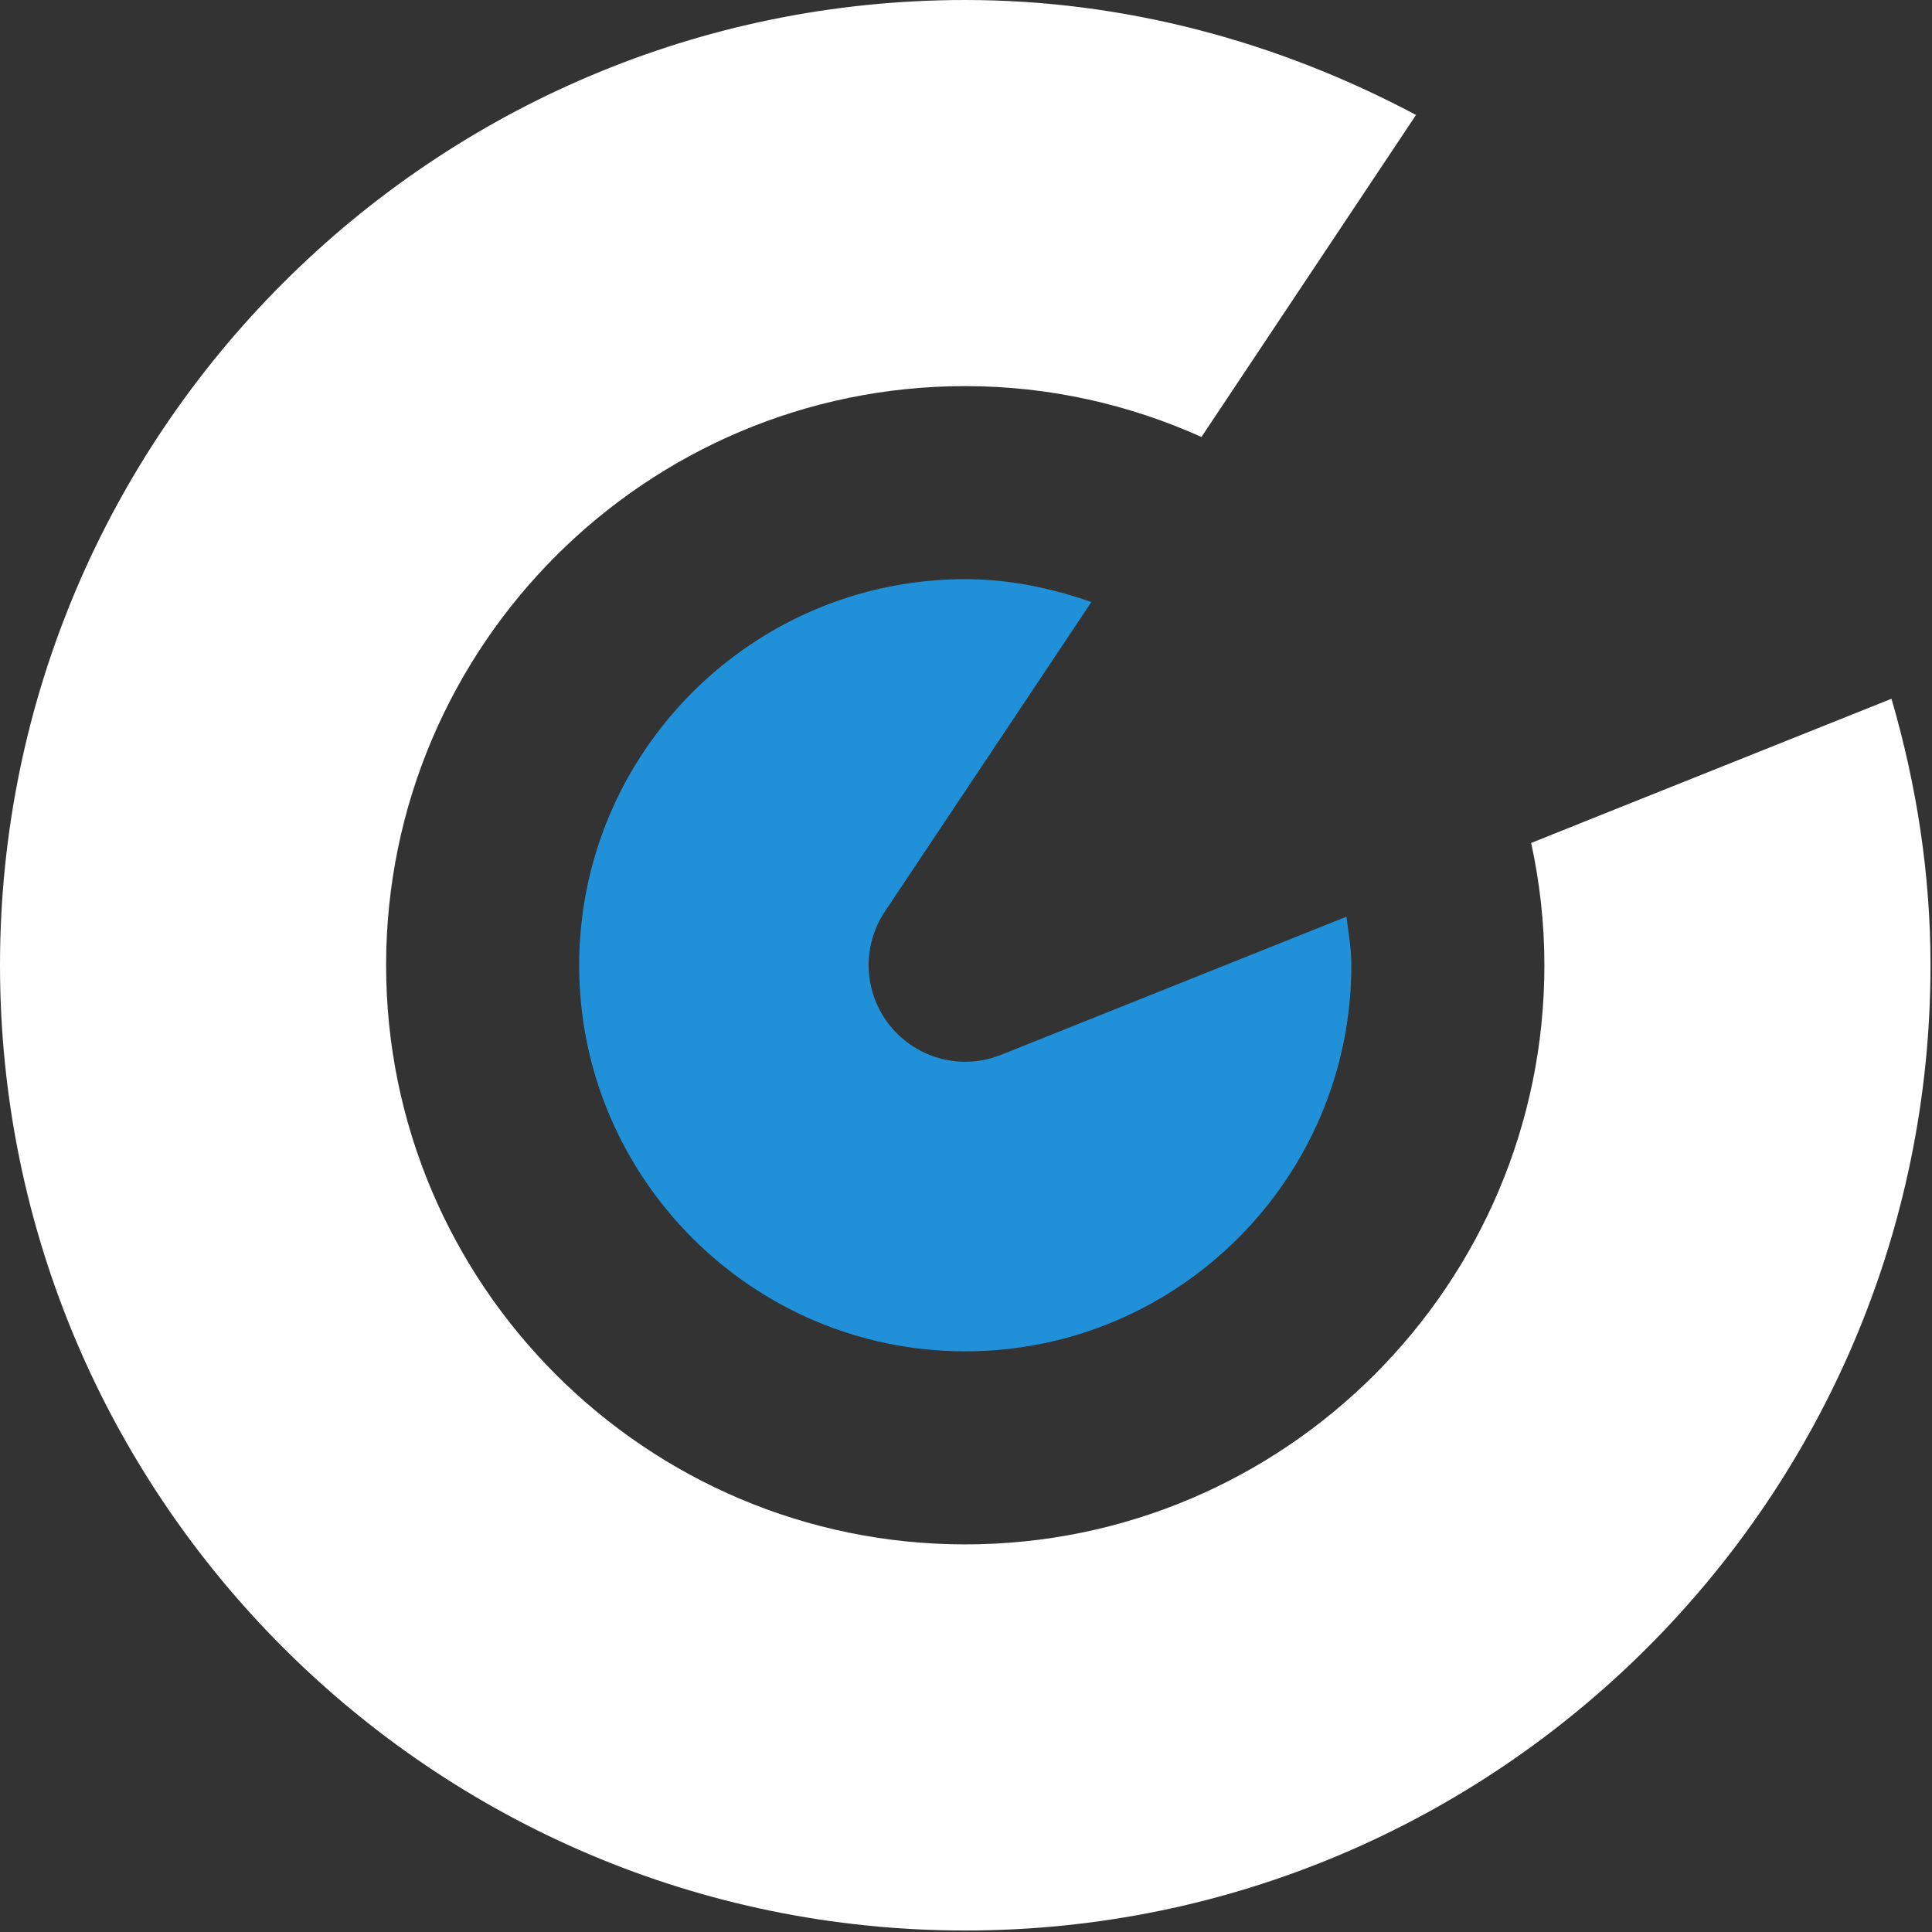
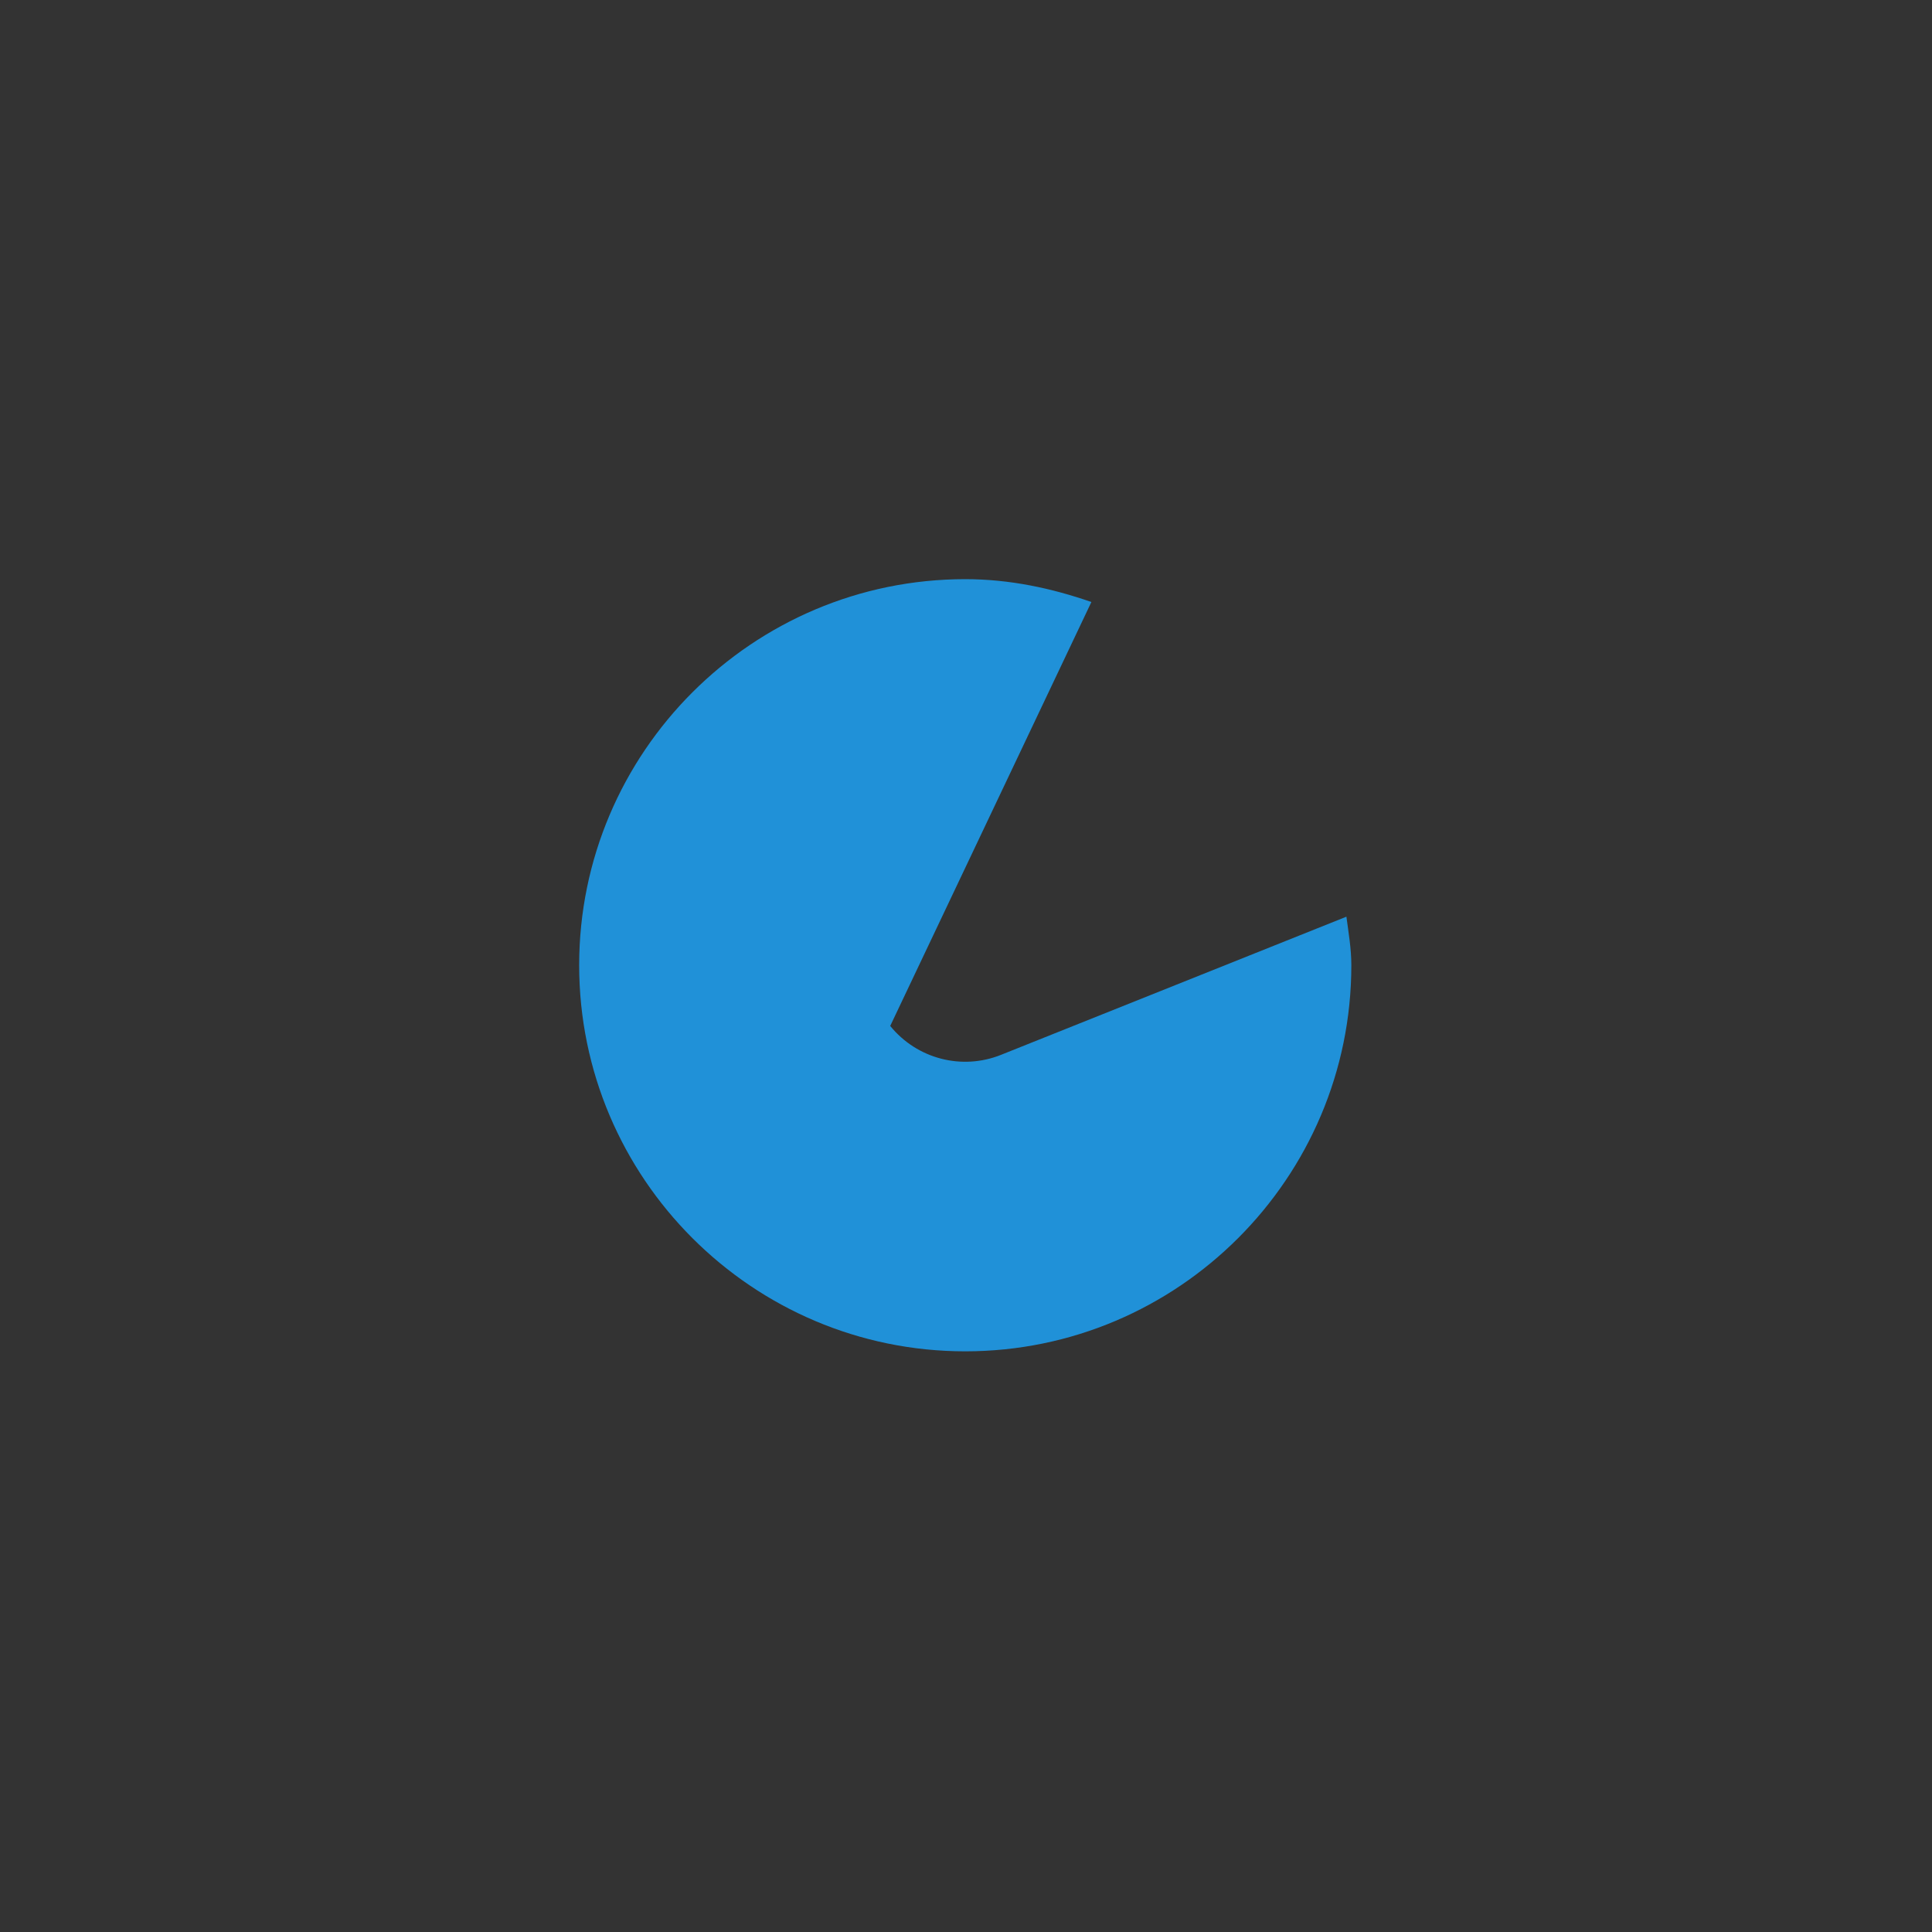
- <svg xmlns="http://www.w3.org/2000/svg" xmlns:ns1="http://www.serif.com/" width="100%" height="100%" viewBox="0 0 40 40" version="1.1" xml:space="preserve" style="fill-rule:evenodd;clip-rule:evenodd;stroke-linejoin:round;stroke-miterlimit:2;">
+ <svg xmlns="http://www.w3.org/2000/svg" width="100%" height="100%" viewBox="0 0 40 40" version="1.1" xml:space="preserve" style="fill-rule:evenodd;clip-rule:evenodd;stroke-linejoin:round;stroke-miterlimit:2;">
  <rect x="0" y="0" width="40" height="40" fill="#333333" stroke="none" />
  <g transform="matrix(1,0,0,1,-101,-30)">
    <g id="Logo" transform="matrix(1,0,0,1,101,30)">
      <g id="radar">
-         <path id="Path" d="M22.596,12.464C21.773,12.178 20.904,11.991 19.984,11.991C15.578,11.991 11.991,15.576 11.991,19.984C11.991,24.391 15.578,27.978 19.984,27.978C24.391,27.978 27.978,24.393 27.978,19.984C27.978,19.641 27.92,19.313 27.876,18.979L20.726,21.839C19.914,22.165 18.985,21.923 18.431,21.241C17.88,20.562 17.834,19.603 18.32,18.873L22.596,12.464Z" style="fill:rgb(32,145,216);fill-rule:nonzero;" />
-         <path id="Path1" ns1:id="Path" d="M39.161,14.467L31.701,17.452C31.879,18.27 31.975,19.115 31.975,19.984C31.975,26.597 26.597,31.975 19.984,31.975C13.372,31.975 7.994,26.597 7.994,19.984C7.994,13.372 13.372,7.994 19.984,7.994C21.727,7.994 23.38,8.375 24.875,9.047L29.317,2.38C26.441,0.849 23.26,0 19.984,0C8.965,0 0,8.965 0,19.984C0,31.006 8.965,39.969 19.984,39.969C31.004,39.969 39.969,31.006 39.969,19.984C39.969,18.102 39.683,16.257 39.161,14.467Z" style="fill:white;fill-rule:nonzero;" />
+         <path id="Path" d="M22.596,12.464C21.773,12.178 20.904,11.991 19.984,11.991C15.578,11.991 11.991,15.576 11.991,19.984C11.991,24.391 15.578,27.978 19.984,27.978C24.391,27.978 27.978,24.393 27.978,19.984C27.978,19.641 27.92,19.313 27.876,18.979L20.726,21.839C19.914,22.165 18.985,21.923 18.431,21.241L22.596,12.464Z" style="fill:rgb(32,145,216);fill-rule:nonzero;" />
      </g>
    </g>
  </g>
</svg>